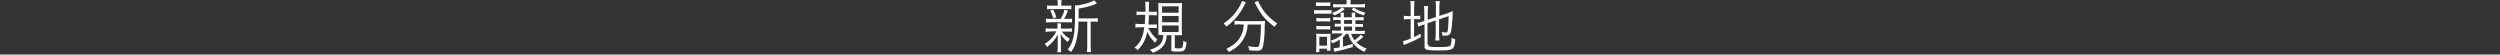
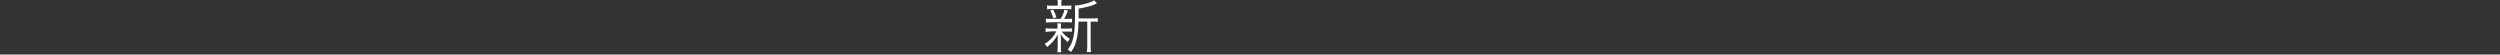
<svg xmlns="http://www.w3.org/2000/svg" id="_レイヤー_1" data-name=" レイヤー 1" version="1.1" viewBox="0 0 1100 24">
  <rect x="0" y="0" width="1100" height="24" fill="#333333" stroke="none" />
  <defs>
    <style>
      .cls-1 {
        isolation: isolate;
      }

      .cls-2 {
        fill: #fff;
        stroke-width: 0px;
      }
    </style>
  </defs>
  <g id="_新規分譲地" data-name="新規分譲地" class="cls-1">
    <g class="cls-1">
      <path class="cls-2" d="M462.2,13.9c-1,0-1.5,0-2.1.2v-1.7c.6.1,1.1.2,2.1.2h3.1v-1.3c0-.3,0-.7-.1-1h1.7c0,.3-.1.7-.1,1v1.3h2.8c.9,0,1.4,0,2-.2v1.6c-.6-.1-1.1-.1-2-.1h-2.4c1,1.3,1.7,2,3.5,3.2-.4.5-.6.8-.9,1.4-1.6-1.4-2.2-2-3.1-3.5,0,.6,0,1.3.1,2.2v3.6c0,.9,0,1.5.1,2.2h-1.7c.1-.7.2-1.3.2-2.2v-3.6c0-.6,0-1.3,0-2.1-1,2.2-2.5,3.8-4.7,5.6-.3-.6-.6-1-1-1.4,1.3-.8,2.3-1.7,3.3-2.8.8-.9,1.1-1.4,1.8-2.7h-2.6ZM466.7,8.3c.9-1.5,1.3-2.6,1.7-4.1l1.5.5c-.6,1.5-1.1,2.7-1.7,3.6h1.5c1,0,1.5,0,2-.1v1.7c-.6-.1-1.1-.1-2-.1h-7.4c-1,0-1.5,0-2.1.1v-1.7c.6.1,1.1.1,2.1.1h4.5ZM469.3,2.5c1,0,1.5,0,2.1-.1v1.7c-.7-.1-1.2-.1-2.1-.1h-6.4c-1.1,0-1.5,0-2.2.1v-1.7c.6.1,1.1.1,2.2.1h2.5v-.7c0-.8,0-1.2-.1-1.8h1.8c-.1.5-.1.9-.1,1.8v.7h2.3ZM463.5,8.1c-.4-1.4-.8-2.2-1.4-3.4l1.3-.5c.7,1.3,1,2,1.4,3.4l-1.3.5ZM480.7,8.1c1.1,0,1.7,0,2.3-.2v1.7c-.6-.1-1.2-.1-2.2-.1h-.9v10.9c0,1.3,0,1.9.2,2.5h-1.9c.1-.7.2-1.3.2-2.5v-10.9h-3.9v1c0,3.3-.6,6.7-1.4,9-.5,1.3-1,2.3-1.9,3.4-.5-.5-.8-.7-1.4-1.1,2.4-3,3.2-6.5,3.2-14.8s0-3.9-.1-4.6h.3c1.3,0,3.9-.5,5.9-1.2,1.1-.4,1.7-.6,2.3-1.1l1.3,1.4c-.2,0-.3,0-.9.4-2.1.9-4,1.3-7.2,1.9v4.3h6.4Z" />
-       <path class="cls-2" d="M505.1,12.1c1.3,2.4,2.2,3.6,4.1,5.3q-.4.5-1,1.4c-1.7-1.8-2.6-3-3.4-4.8-.7,3.4-2,5.9-4.3,8.1-.4-.6-.6-.7-1.3-1.1,1.7-1.5,2.5-2.6,3.3-4.7.5-1.3.8-2.6,1-4.3h-1.8c-.8,0-1.5,0-2.1.2v-1.8c.6.1,1.3.2,2.1.2h2c0-.8.1-2.2.2-4.1h-1.7c-.8,0-1.4,0-2.1.2v-1.7c.6.1,1.3.2,2.1.2h1.8v-2.2c0-1,0-1.6-.2-2.2h1.8c-.1.8-.1,1.2-.1,2.7s0,.8,0,1.7h1.5c.7,0,1.4,0,2-.1v1.7c-.6-.1-1.2-.1-1.9-.1h-1.6c0,1.6,0,2.4-.2,4.1h1.7c.8,0,1.3,0,2-.1v1.7c-.6-.1-1.2-.1-1.9-.1h-1.9ZM511.6,15.4c-.7,0-1.4,0-1.9,0,0-.5,0-1.2,0-2.4V3.8c0-1.1,0-1.9-.1-2.5.7.1,1.3.1,2.4.1h5.7c1.3,0,1.8,0,2.4-.1,0,.8-.1,1.5-.1,2.6v9.3c0,1.1,0,1.7.1,2.3-.5,0-1.3,0-2.3,0h-.9v5.2c0,.5.2.6,1.5.6s1.6-.1,1.8-.5c.3-.4.4-1.3.5-2.9.5.4.8.6,1.4.7-.5,3.8-.8,4.1-4.1,4.1s-2.6-.3-2.6-1.7v-5.5h-2c-.2,2.1-.6,3.3-1.4,4.5-.7.9-1.6,1.7-2.9,2.4-.5.3-.9.5-1.9.8-.4-.6-.7-.9-1.2-1.3,2.4-.7,4-1.7,4.9-3,.6-.9.8-1.9,1-3.3h-.5ZM511.3,5.6h7.3v-2.8h-7.3v2.8ZM511.3,9.8h7.3v-2.8h-7.3v2.8ZM511.3,14.1h7.3v-2.9h-7.3v2.9Z" />
-       <path class="cls-2" d="M548.2,1c-.2.3-.3.5-.7,1.3-1.9,3.9-4.4,6.8-7.9,9.4-.3-.5-.7-.9-1.2-1.4,3-2,5.2-4.3,6.9-7.3.6-1.1,1-1.9,1.1-2.6l1.9.7ZM545.8,10.7c-1,0-1.8,0-2.6.2v-1.8c.7.1,1.6.2,2.6.2h8.2c1.2,0,1.9,0,2.6-.1,0,.5,0,.7-.1,1.8,0,4.9-.5,9.1-1.1,10.3-.4.8-1,1-2.5,1s-1.7,0-3.3-.2c0-.7-.2-1.1-.4-1.8,1.4.3,2.6.4,3.5.4s1.1-.2,1.3-.6c.5-1.5.8-4.9.8-9.3h-5.8c-.2,2.8-.8,4.6-2,6.6-1.3,2.2-3.3,3.9-6.3,5.5-.3-.6-.6-.9-1.1-1.4,3.2-1.6,5.1-3.2,6.3-5.5.8-1.6,1.2-3,1.4-5.2h-1.6ZM553.6.4c.2.7.4,1.2,1,2.1,1.8,3.3,4,5.5,7.4,7.8-.5.5-.8.9-1.2,1.5-4-2.9-6.1-5.5-8.4-10.1-.1-.2-.3-.5-.4-.7l1.7-.7Z" />
-       <path class="cls-2" d="M578.2,4.4c.6.1,1,.1,1.9.1h3.9c1,0,1.4,0,1.9-.1v1.6c-.5,0-1.1,0-1.9,0h-3.9c-.9,0-1.4,0-1.9.1v-1.6ZM579,22.9c.1-.7.2-1.4.2-2.5v-3.3c0-1,0-1.6-.1-2.3.6,0,1,.1,1.7.1h3c.8,0,1.2,0,1.6-.1,0,.7,0,1,0,2.1v3.4c0,.9,0,1.5,0,2h-1.5v-.9h-3.4v1.5h-1.6ZM579,1c.6.1,1,.1,1.8.1h2.7c.8,0,1.2,0,1.8-.1v1.6c-.6,0-1.1,0-1.8,0h-2.7c-.8,0-1.3,0-1.8,0V1ZM579.2,7.9c.5,0,.9.1,1.7.1h2.7c.8,0,1.2,0,1.7-.1v1.6c-.6,0-.9-.1-1.7-.1h-2.7c-.8,0-1.2,0-1.7.1v-1.6ZM579.2,11.4c.5,0,.9.1,1.7.1h2.7c.8,0,1.1,0,1.7-.1v1.6c-.6,0-.9-.1-1.7-.1h-2.7c-.8,0-1.2,0-1.7.1v-1.6ZM580.5,20.1h3.4v-3.9h-3.4v3.9ZM592.4,14.7c-.6.8-.9,1.1-1.5,1.7v4.1c1.3-.3,2.4-.6,4.3-1.2v1.4c-2.1.7-4.8,1.4-6.9,1.8q-.9.2-1.2.3l-.3-1.6c.8,0,1.4-.1,2.7-.4v-3.4c-1,.7-1.7,1-3.2,1.7-.2-.5-.5-.8-.8-1.2,1.8-.6,2.8-1.1,4-1.9.6-.4.9-.7,1.3-1.3h-2.4c-1.3,0-1.7,0-2.3.1v-1.4c.5,0,1,.1,2.3.1h1.6v-1.8h-.5c-1.2,0-1.7,0-2.2.1v-1.4c.5,0,1,.1,2.2.1h.4v-1.7h-1.1c-1.2,0-1.6,0-2.2.1v-1.4c.5,0,1,.1,2.2.1h1.1c0-1,0-1.5-.1-2h1.6c-.1.5-.1,1-.1,2h3.5c0-1.2,0-1.5-.1-2h1.6c0,.5,0,.8,0,2h1.3c1.2,0,1.8,0,2.4-.1v1.5c-.7-.1-1.2-.1-2.3-.1h-1.3v1.7h1.1c1.2,0,1.7,0,2.2-.1v1.4c-.6-.1-1.1-.1-2.3-.1h-1.1v1.8h1.8c1.3,0,1.8,0,2.4-.1v1.5c-.6-.1-1.3-.1-2.5-.1h-3.5c.4,1.2.8,1.9,1.4,2.8,1.3-.8,2-1.4,2.8-2.4l1.2.9c-1.4,1.2-1.9,1.6-3.1,2.4,1.2,1.2,2.5,2,4.5,2.8-.4.5-.6.8-1,1.4-3.9-1.9-6.1-4.3-7.1-7.9h-.8ZM591.6,4.1c-1.4,1.2-2.6,1.9-4.5,2.7-.3-.4-.6-.8-1-1.1,2-.7,3.3-1.4,4.4-2.5l1.1.8ZM598.1,1.9c1.1,0,1.8,0,2.5-.2v1.6c-.8-.1-1.5-.1-2.4-.1h-9.4c-.9,0-1.5,0-2.2.1v-1.5c.8.1,1.4.1,2.4.1h3.5v-.4c0-.6,0-1.1,0-1.6h1.8c-.1.4-.1.9-.1,1.6v.4h4.1ZM591.4,10.5h3.5v-1.7h-3.5v1.7ZM591.4,13.5h3.5v-1.8h-3.5v1.8ZM595.6,3.3c1.5,1.1,2.8,1.6,5.2,2.3-.3.4-.4.5-.8,1.2-2.4-.8-3.7-1.5-5.3-2.6l1-.9Z" />
-       <path class="cls-2" d="M620.7,3.3c0-1.2,0-2.1-.2-2.8h1.9c-.1.8-.2,1.6-.2,2.8v3.7h.7c1.1,0,1.5,0,2-.1v1.6c-.6,0-1.2-.1-2-.1h-.7v7.9c1.1-.5,1.5-.7,2.8-1.5l.2,1.5c-2.4,1.4-3.6,1.9-6.5,3.1-.4.1-.7.3-1,.4l-.4-1.7c.9-.2,1.6-.4,3.4-1.1v-8.6h-.9c-1.1,0-1.5,0-2.1.2v-1.7c.6.1,1.1.2,2.1.2h.9v-3.8ZM628.4,19.5c0,.6.2.8.8,1,.6.2,1.7.2,4,.2,3.5,0,4.6-.2,5-.7.3-.5.5-1.6.5-3.4.6.4.9.5,1.6.7-.3,4.6-.8,4.9-7.3,4.9s-6.2-.4-6.2-2.3v-9.2l-.6.2c-1.4.5-1.5.5-2.1.8l-.5-1.7c.7,0,1.4-.2,2.2-.5l.9-.3v-3.9c0-1.1,0-1.8-.2-2.6h1.9c-.1.8-.2,1.5-.2,2.5v3.5l3.6-1.2V2.8c0-1,0-1.6-.2-2.3h1.9c0,.7-.2,1.5-.2,2.4v4.1l3.9-1.3c.8-.3,1.3-.5,2-.8,0,2.5-.2,4.3-.4,6.7-.2,2.2-.5,3.3-1.2,3.7-.5.3-.9.4-1.8.4s-.5,0-1.1,0c0-.7-.2-1.1-.4-1.6.7.2,1.3.2,1.9.2s.7-.1.8-.9c.2-.9.3-2.8.4-6.3l-4.2,1.4v6.9c0,1,0,1.7.2,2.4h-1.9c.1-.7.2-1.4.2-2.4v-6.4l-3.6,1.2v9.4Z" />
    </g>
  </g>
</svg>